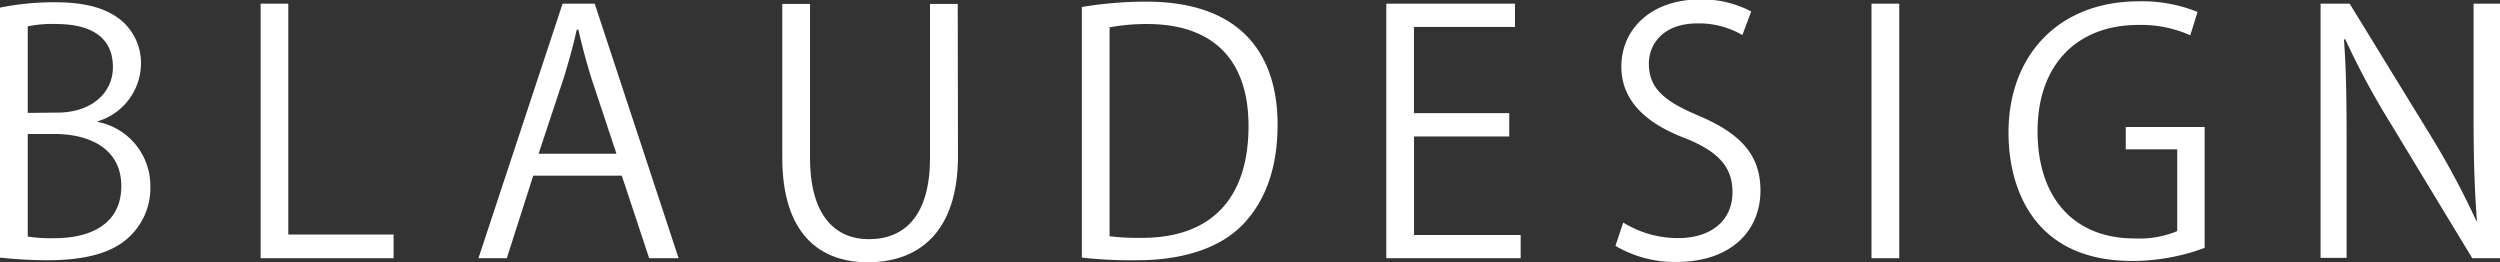
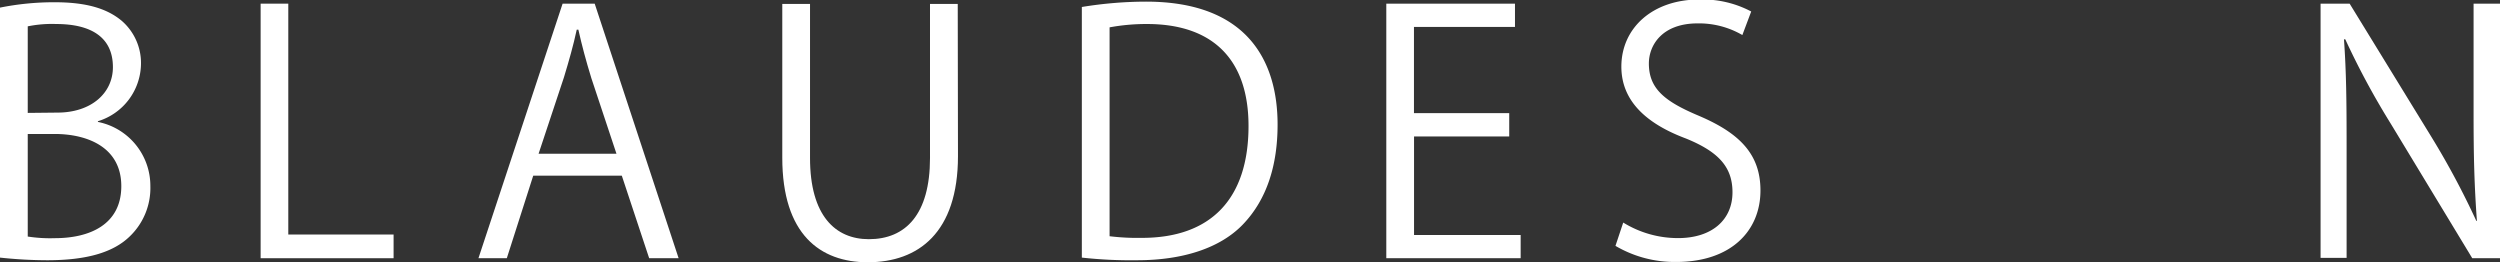
<svg xmlns="http://www.w3.org/2000/svg" id="レイヤー_1" data-name="レイヤー 1" viewBox="0 0 321.72 33.75">
  <rect x="0" y="0" width="321.72" height="33.75" fill="#333333" stroke="none" />
  <defs>
    <style>.cls-1{fill:#fff;}</style>
  </defs>
  <title>名称未設定-1</title>
  <path class="cls-1" d="M149.38,442.71a8.39,8.39,0,0,1,6.75,8.26,8.62,8.62,0,0,1-2.63,6.45c-2.19,2.15-5.72,3.09-10.66,3.09a57.63,57.63,0,0,1-6.06-.34V428a35.19,35.19,0,0,1,7.05-.69c4,0,6.71.78,8.64,2.41a7.18,7.18,0,0,1,2.45,5.68,7.82,7.82,0,0,1-5.54,7.22Zm-5.21-1.2c4.34,0,7.14-2.5,7.14-5.85v0c0-3.87-2.84-5.55-7.31-5.55a15.46,15.46,0,0,0-3.65.3v11.14Zm-3.82,15.95a18.75,18.75,0,0,0,3.48.21c4.51,0,8.56-1.76,8.56-6.7s-4.26-6.71-8.6-6.71h-3.44Z" transform="translate(-136.78 -427.02)" />
  <path class="cls-1" d="M187.43,460.25H170.32V427.49h3.56V457.2h13.55Z" transform="translate(-136.78 -427.02)" />
  <path class="cls-1" d="M224.11,460.25h-3.79l-3.52-10.62H205.4L202,460.25h-3.65l10.83-32.76h4.13Zm-8-13.45-3.23-9.72c-.69-2.24-1.24-4.3-1.67-6.24H211c-.43,2-1,4-1.64,6.11l-3.27,9.85Z" transform="translate(-136.78 -427.02)" />
  <path class="cls-1" d="M260.06,447.1c0,9.84-5.08,13.67-11.61,13.67-6.11,0-11-3.57-11-13.46V427.53h3.57v19.82c0,7.44,3.27,10.45,7.57,10.45,4.73,0,7.87-3.18,7.87-10.45V427.53h3.57Z" transform="translate(-136.78 -427.02)" />
  <path class="cls-1" d="M276,427.92a51.52,51.52,0,0,1,8.25-.69c13.16,0,16.94,7.78,16.94,15.82,0,5.21-1.37,9.64-4.47,12.86-2.88,3-7.65,4.6-13.63,4.6a57.54,57.54,0,0,1-7.09-.34Zm3.57,29.5a29.79,29.79,0,0,0,4.17.21c8.85,0,13.71-5,13.71-14.4,0-8.52-4.56-13.12-13.07-13.12a26,26,0,0,0-4.81.43Z" transform="translate(-136.78 -427.02)" />
  <path class="cls-1" d="M332.47,460.25H315.18V427.49h16.56v3h-13v11.09H331v3H318.75v12.68h13.72Z" transform="translate(-136.78 -427.02)" />
  <path class="cls-1" d="M361,431.53a11.11,11.11,0,0,0-5.76-1.5c-4.55,0-6.27,2.79-6.27,5.16,0,3.22,2,4.86,6.36,6.7,5.29,2.24,8,4.95,8,9.64,0,5.2-3.79,9.2-10.84,9.2a15,15,0,0,1-7.82-2.07l1-3a13.41,13.41,0,0,0,7.06,2c4.38,0,7-2.37,7-5.89,0-3.23-1.76-5.21-6-6.93-4.94-1.85-8.3-4.73-8.3-9.24,0-5,4.05-8.64,10-8.64a13.37,13.37,0,0,1,6.71,1.54Z" transform="translate(-136.78 -427.02)" />
-   <path class="cls-1" d="M377.62,427.49h3.57v32.76h-3.57Z" transform="translate(-136.78 -427.02)" />
-   <path class="cls-1" d="M420.49,458.92a26.74,26.74,0,0,1-9.33,1.68c-12.86,0-15.91-9.59-15.91-16.51,0-10,6.49-16.9,16.77-16.9a19,19,0,0,1,7.56,1.37l-.94,3a15.48,15.48,0,0,0-6.71-1.33c-7.74,0-12.94,5-12.94,13.67,0,8.86,4.94,13.8,12.42,13.8a12.61,12.61,0,0,0,5.55-.94V446.24h-6.62v-2.88h10.15Z" transform="translate(-136.78 -427.02)" />
  <path class="cls-1" d="M458.5,460.25h-3.57L444.48,443a100.85,100.85,0,0,1-5.89-10.92l-.17,0c.3,4.17.34,8,.34,13.68v14.44h-3.35V427.49h3.74l10.58,17.24a103.44,103.44,0,0,1,5.72,10.71l.08,0c-.34-4.56-.43-8.48-.43-13.64V427.49h3.4Z" transform="translate(-136.78 -427.02)" />
</svg>